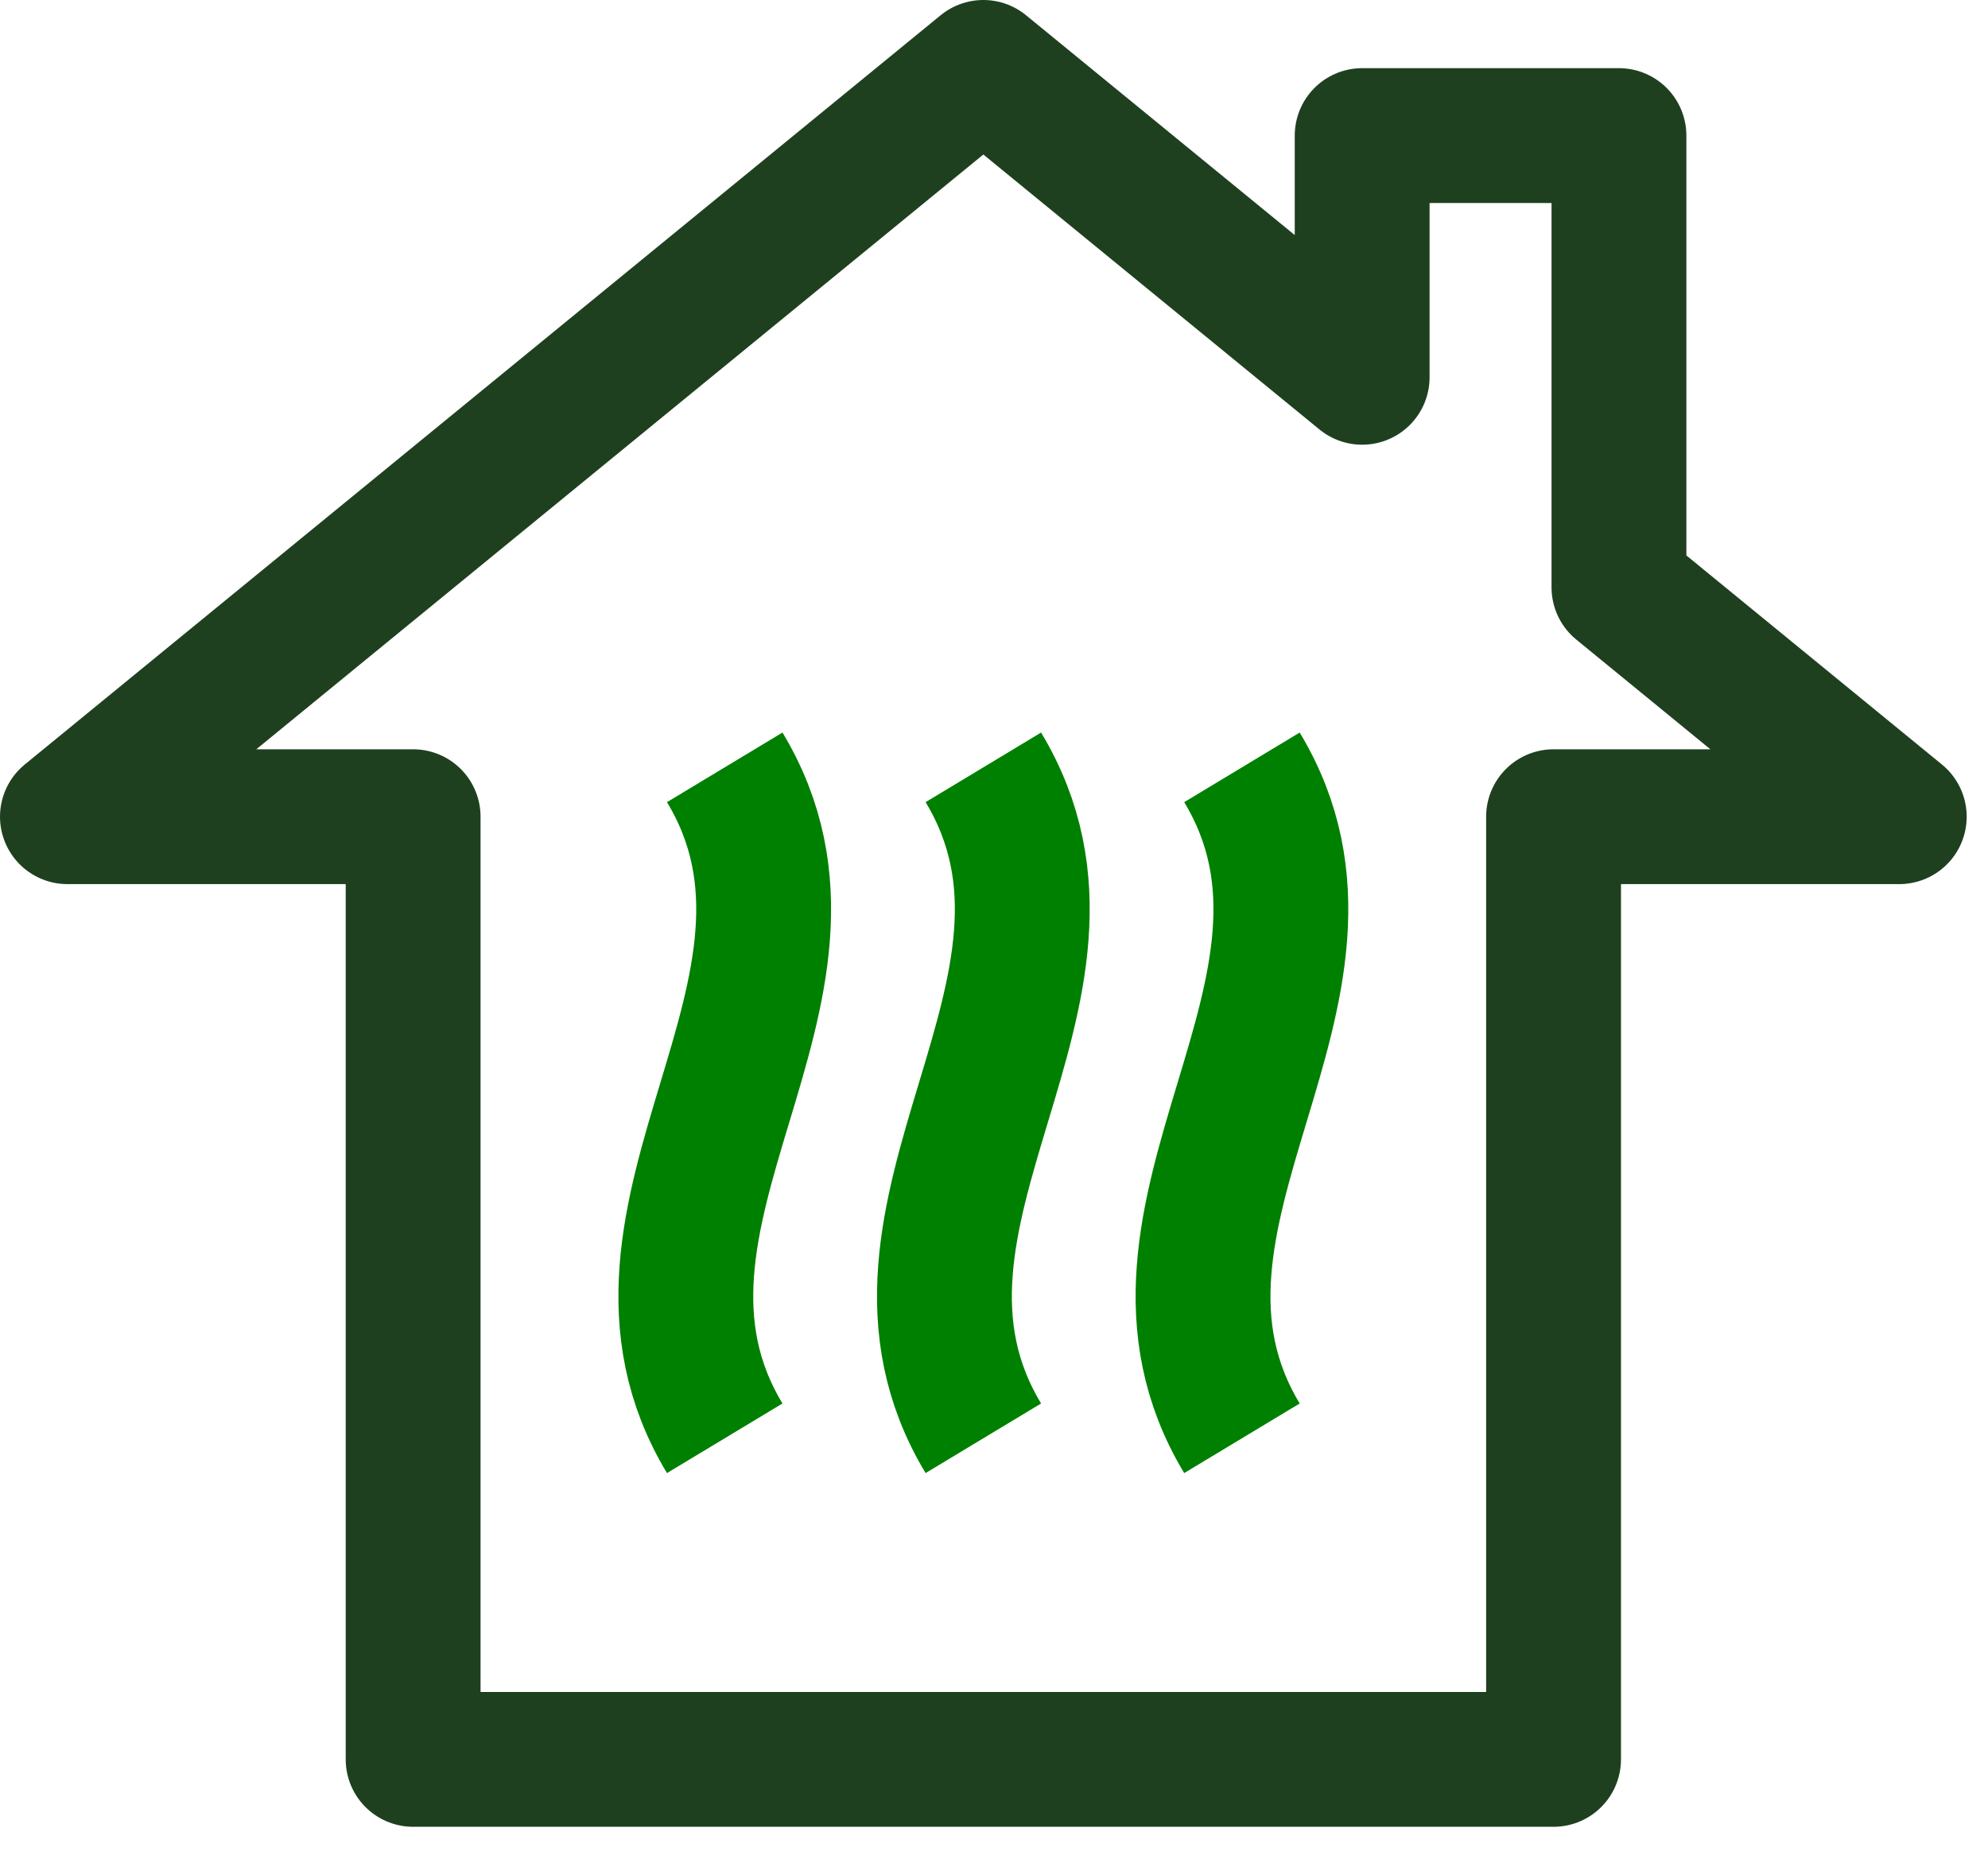
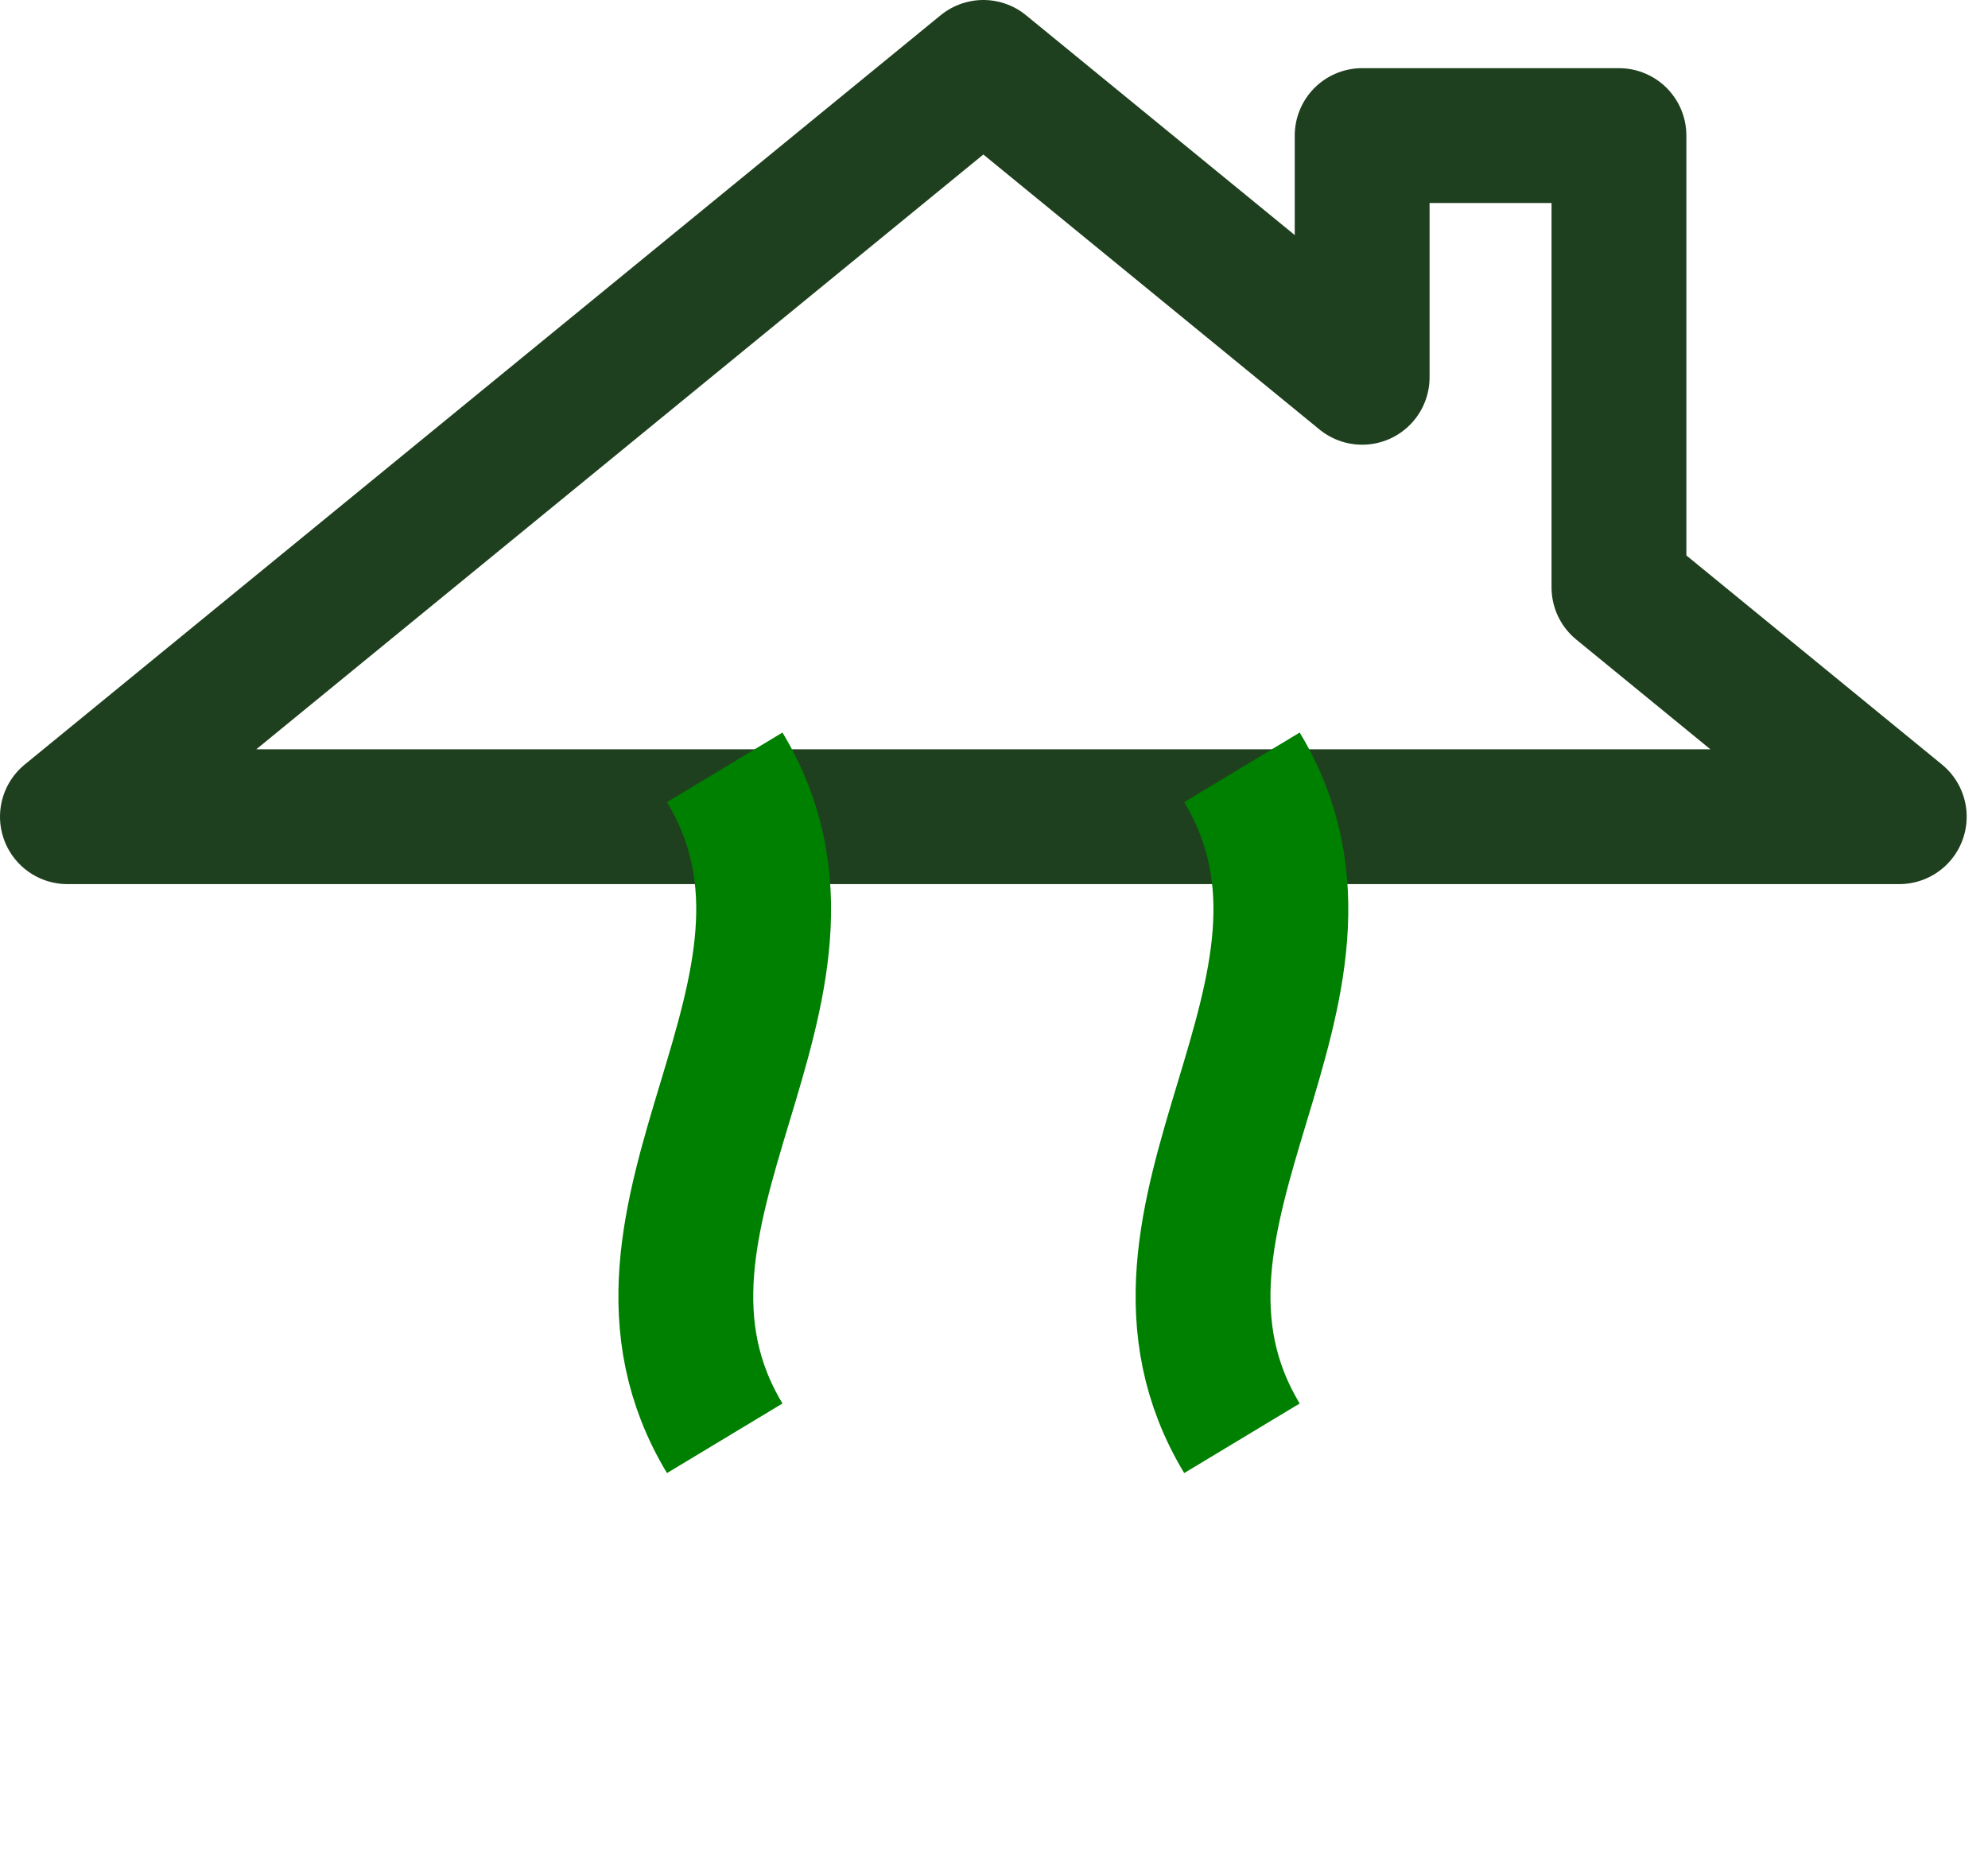
<svg xmlns="http://www.w3.org/2000/svg" width="58" height="54" viewBox="0 0 58 54" fill="none">
  <g id="a" clip-path="url(#clip0_2083_612)">
-     <path id="Vector" d="M47.233 17.139V3.956H39.741V11.009L28.689 1.967L1.967 23.83H12.053V51.336H45.325V23.83H55.411L47.233 17.139Z" stroke="#1F401F" stroke-width="3.934" stroke-linejoin="round" />
+     <path id="Vector" d="M47.233 17.139V3.956H39.741V11.009L28.689 1.967L1.967 23.83H12.053H45.325V23.83H55.411L47.233 17.139Z" stroke="#1F401F" stroke-width="3.934" stroke-linejoin="round" />
    <g id="Group">
      <path id="Vector_2" d="M36.234 22.39C40.168 28.916 32.301 35.441 36.234 41.967" stroke="#008000" stroke-width="3.934" stroke-linejoin="round" />
-       <path id="Vector_3" d="M28.689 22.39C32.623 28.916 24.756 35.441 28.689 41.967" stroke="#008000" stroke-width="3.934" stroke-linejoin="round" />
      <path id="Vector_4" d="M21.144 22.39C25.078 28.916 17.211 35.441 21.144 41.967" stroke="#008000" stroke-width="3.934" stroke-linejoin="round" />
    </g>
  </g>
  <defs>
    <clipPath id="clip0_2083_612">
      <rect width="57.378" height="53.302" fill="white" />
    </clipPath>
  </defs>
</svg>